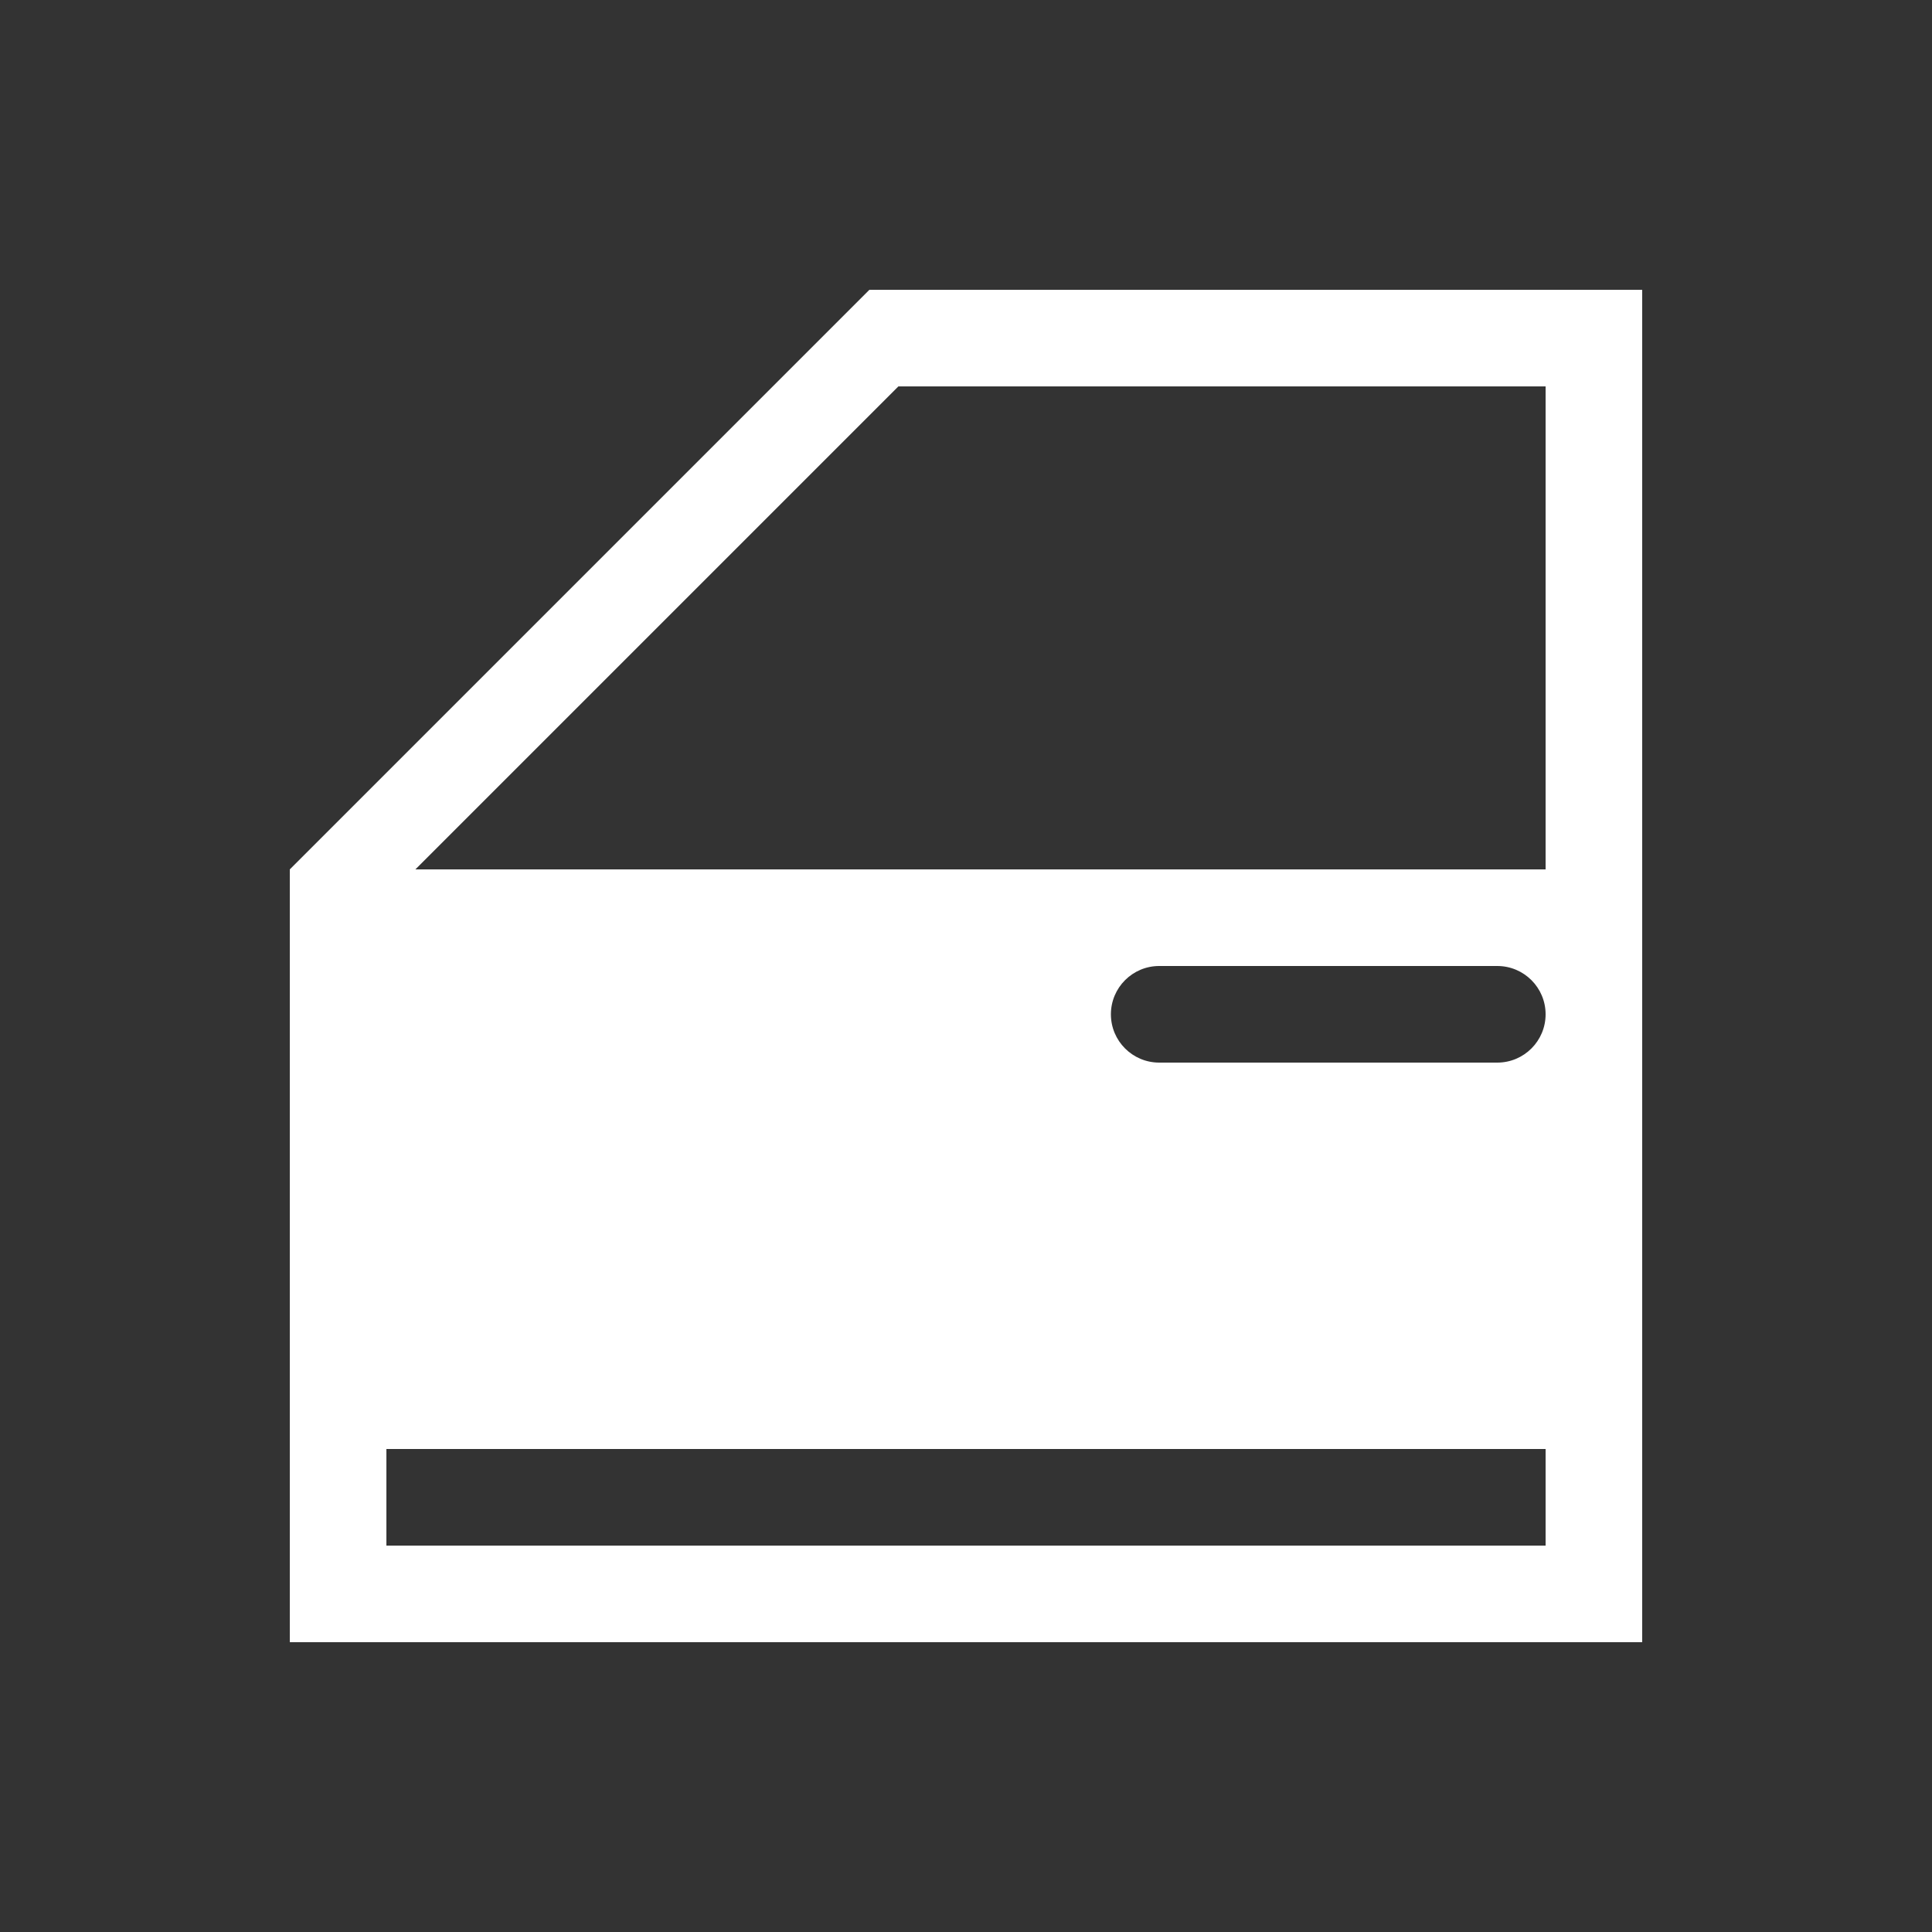
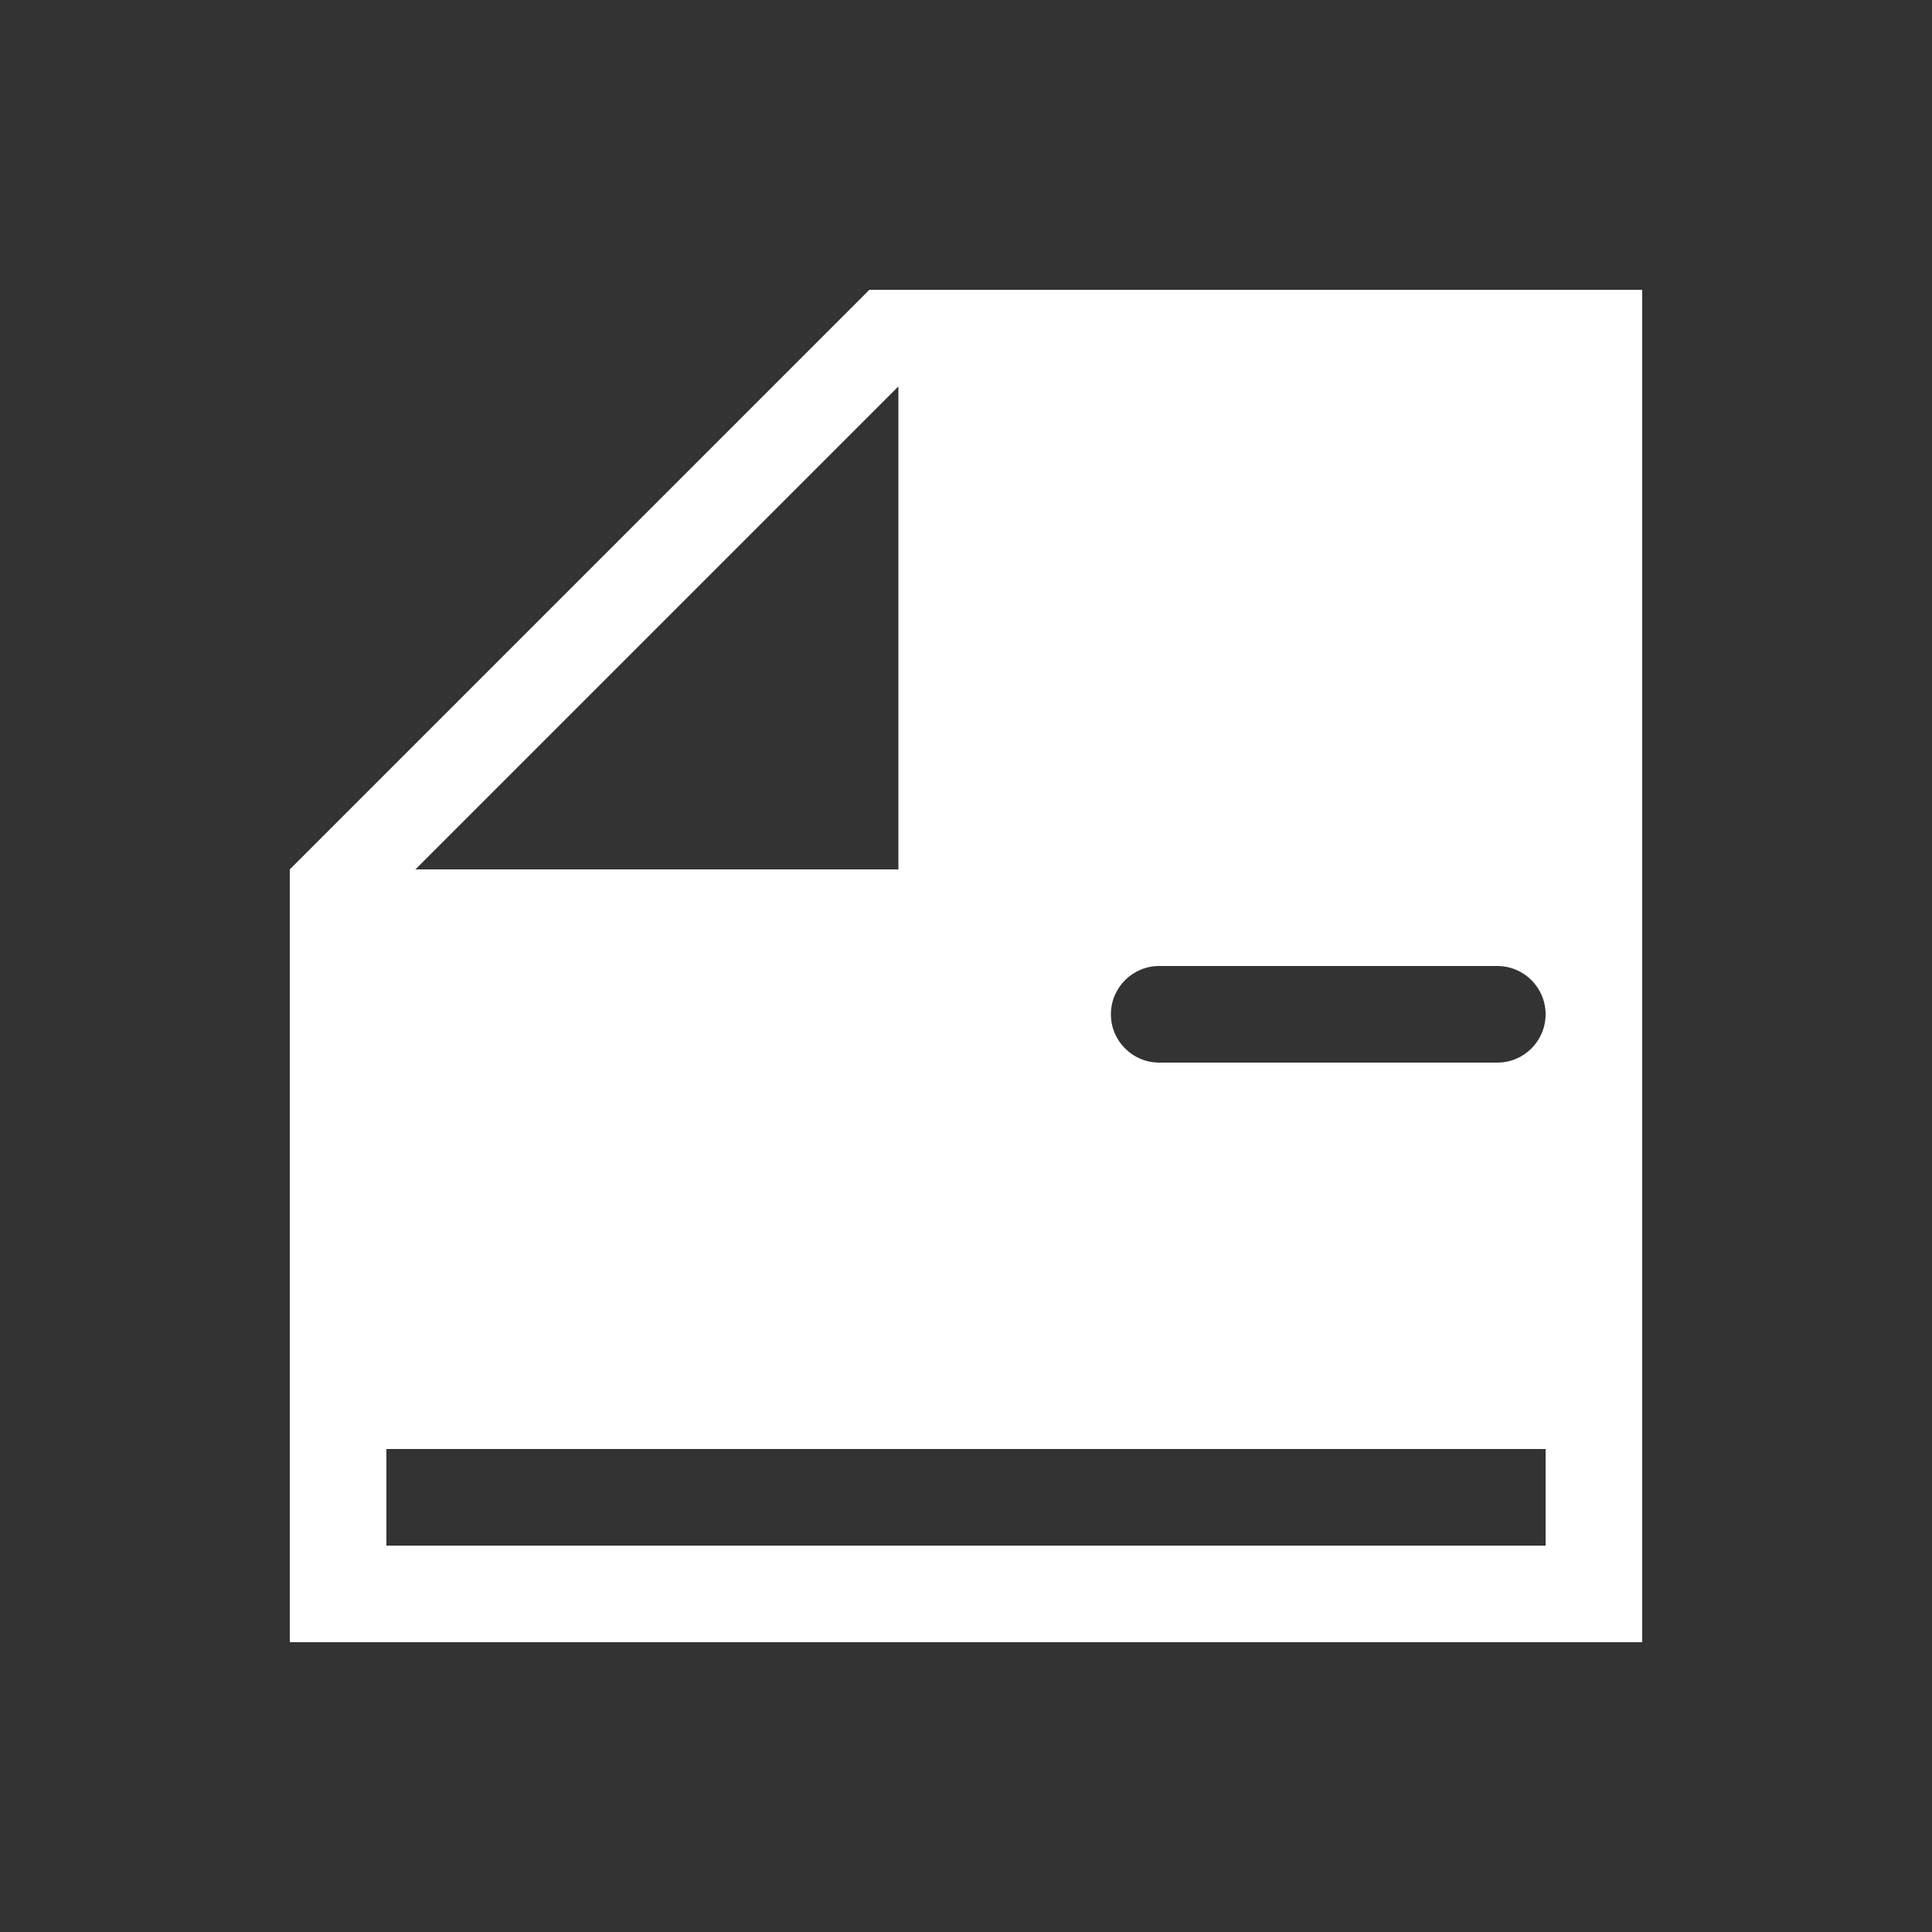
<svg xmlns="http://www.w3.org/2000/svg" id="Layer_1" viewBox="0 0 200 200">
  <rect x="0" y="0" width="200" height="200" fill="#333333" stroke="none" />
  <defs>
    <style>.cls-1{fill:#fff;stroke-width:0px;}</style>
  </defs>
-   <path class="cls-1" d="m90,30l-60,60v80h140V30h-80Zm70,130H40v-10h120v10Zm-5-50h-35c-2.76,0-5-2.24-5-5s2.24-5,5-5h35c2.76,0,5,2.24,5,5s-2.24,5-5,5Zm5-20H43l50-50h67v50Z" />
+   <path class="cls-1" d="m90,30l-60,60v80h140V30h-80Zm70,130H40v-10h120v10Zm-5-50h-35c-2.76,0-5-2.24-5-5s2.24-5,5-5h35c2.76,0,5,2.24,5,5s-2.24,5-5,5Zm5-20H43l50-50v50Z" />
</svg>